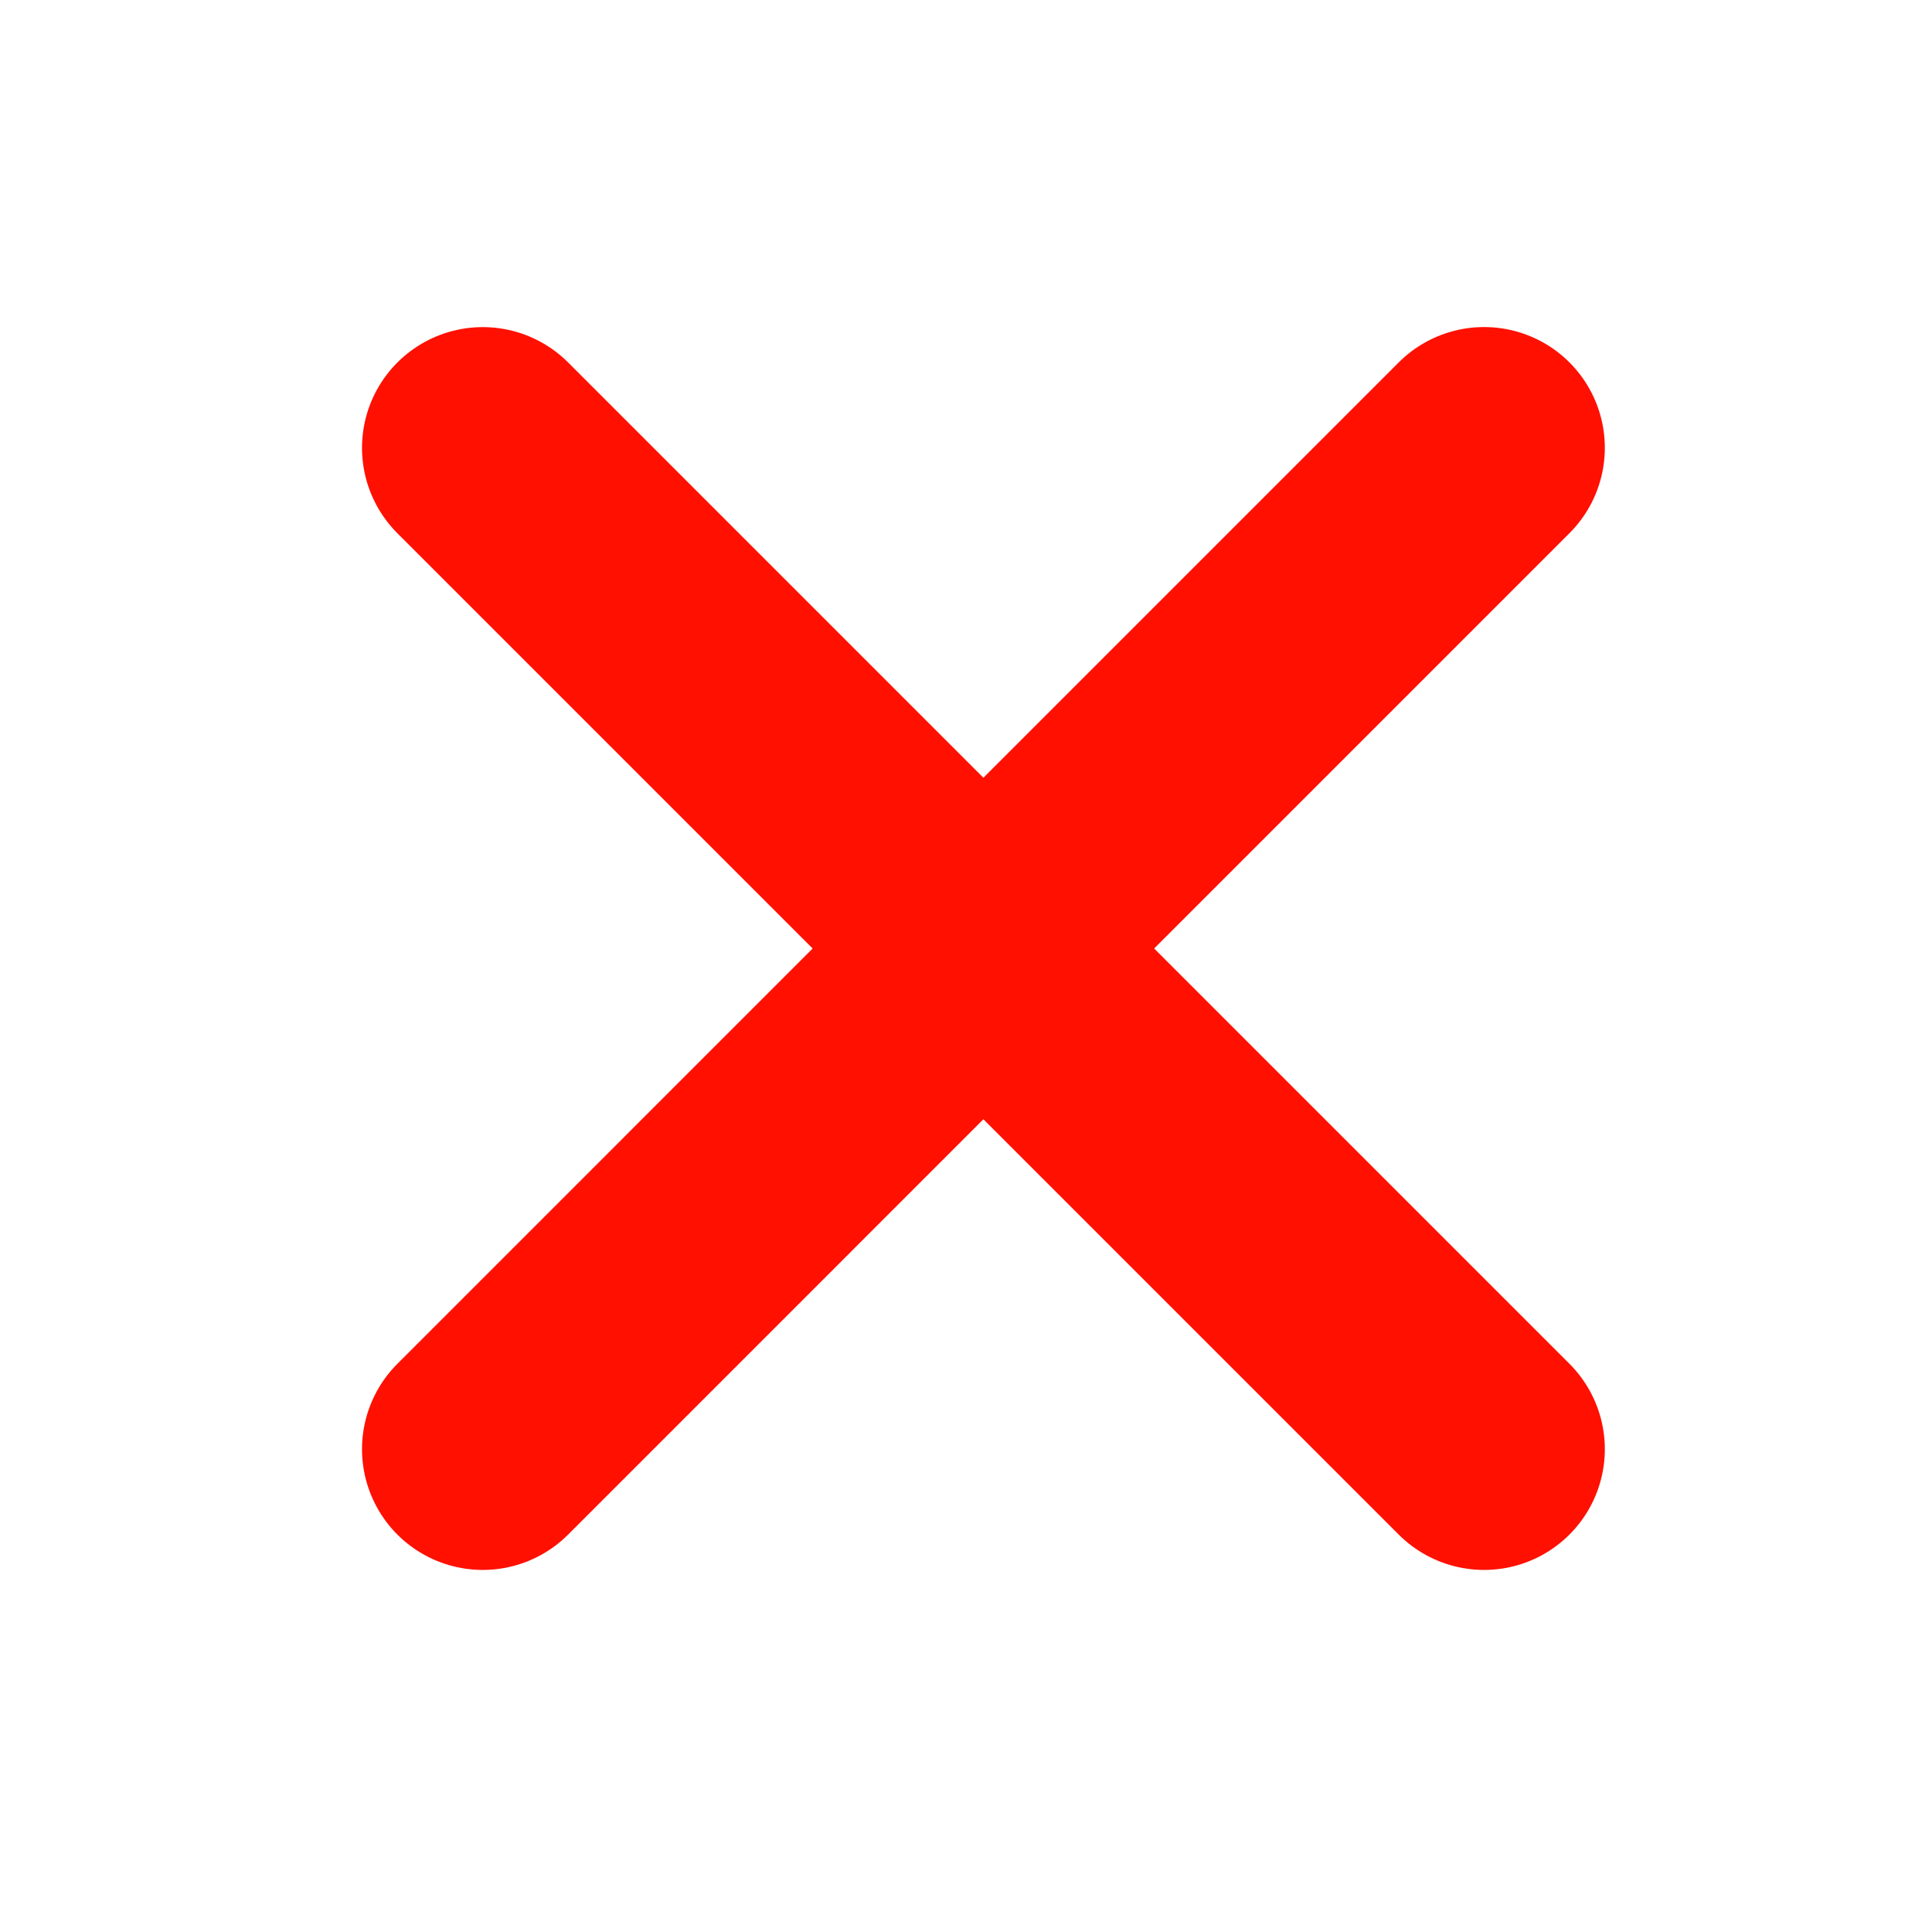
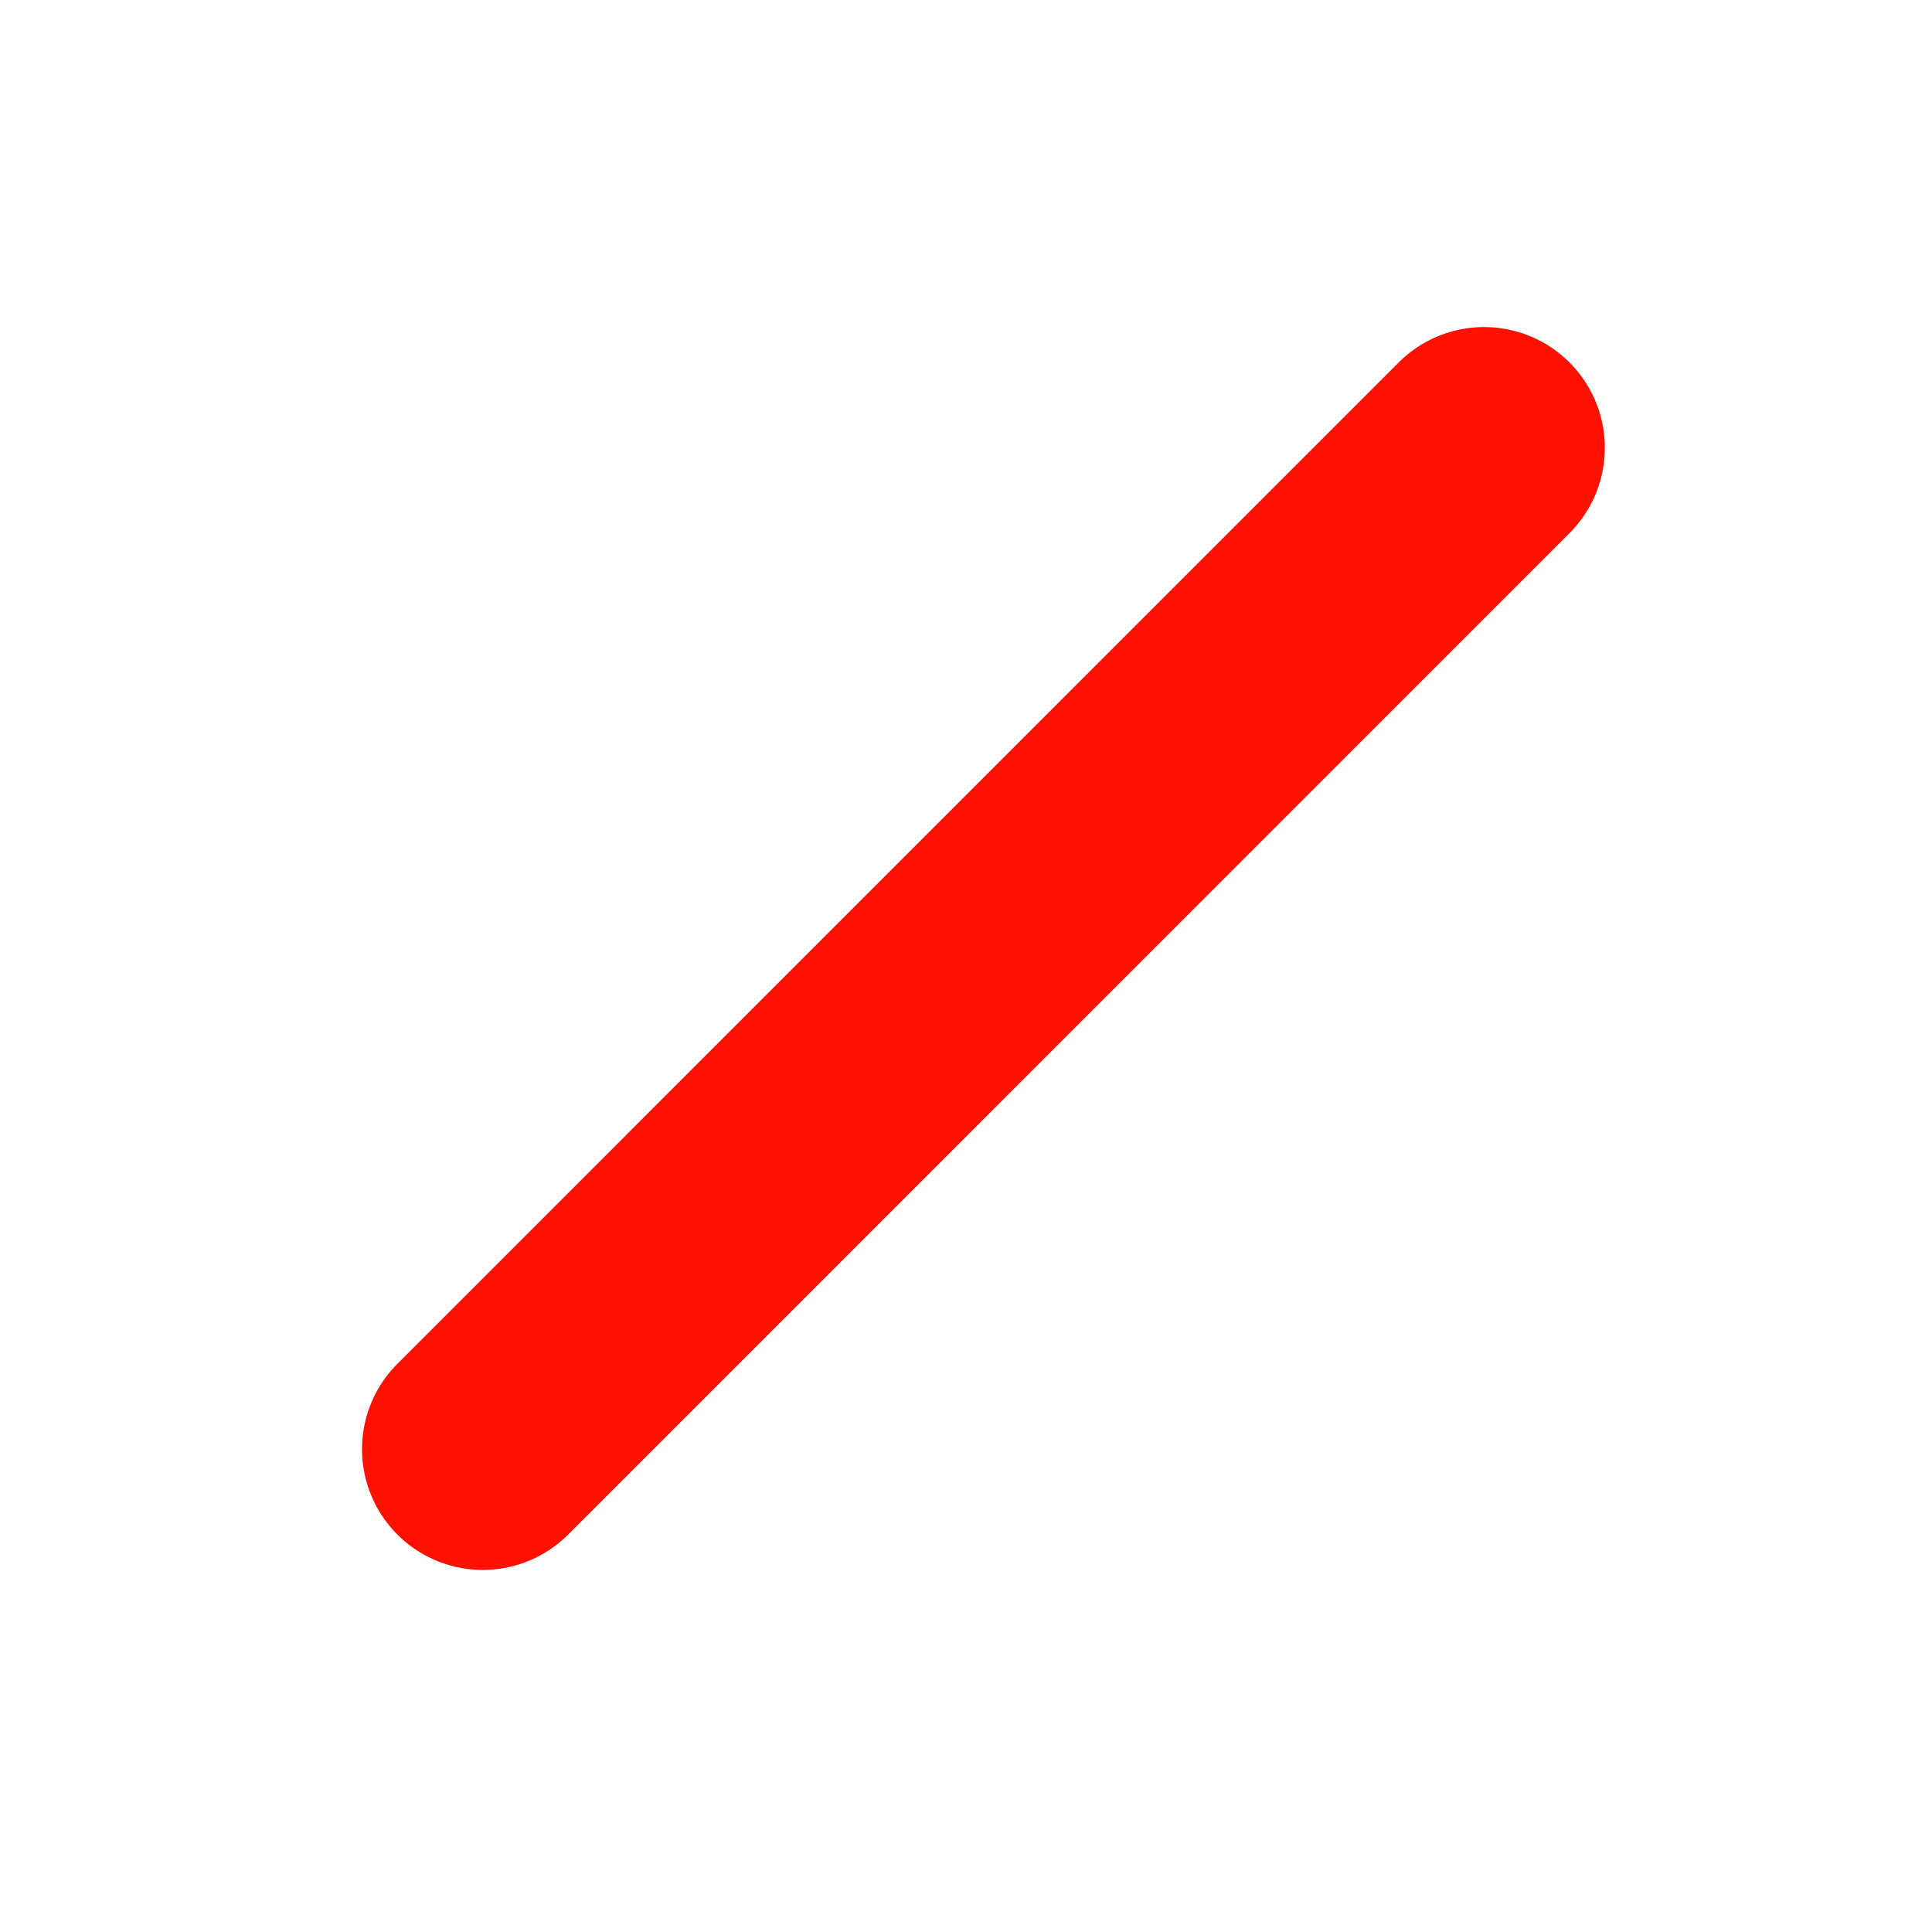
<svg xmlns="http://www.w3.org/2000/svg" width="32" height="32" viewBox="0 0 32 32" fill="none">
  <g opacity="1">
    <path d="M24.581 7.417L7.996 24.003" stroke="#ff1001" stroke-width="4" stroke-linecap="round" />
-     <path d="M24.581 24.003L7.996 7.418" stroke="#ff1001" stroke-width="4" stroke-linecap="round" />
  </g>
</svg>